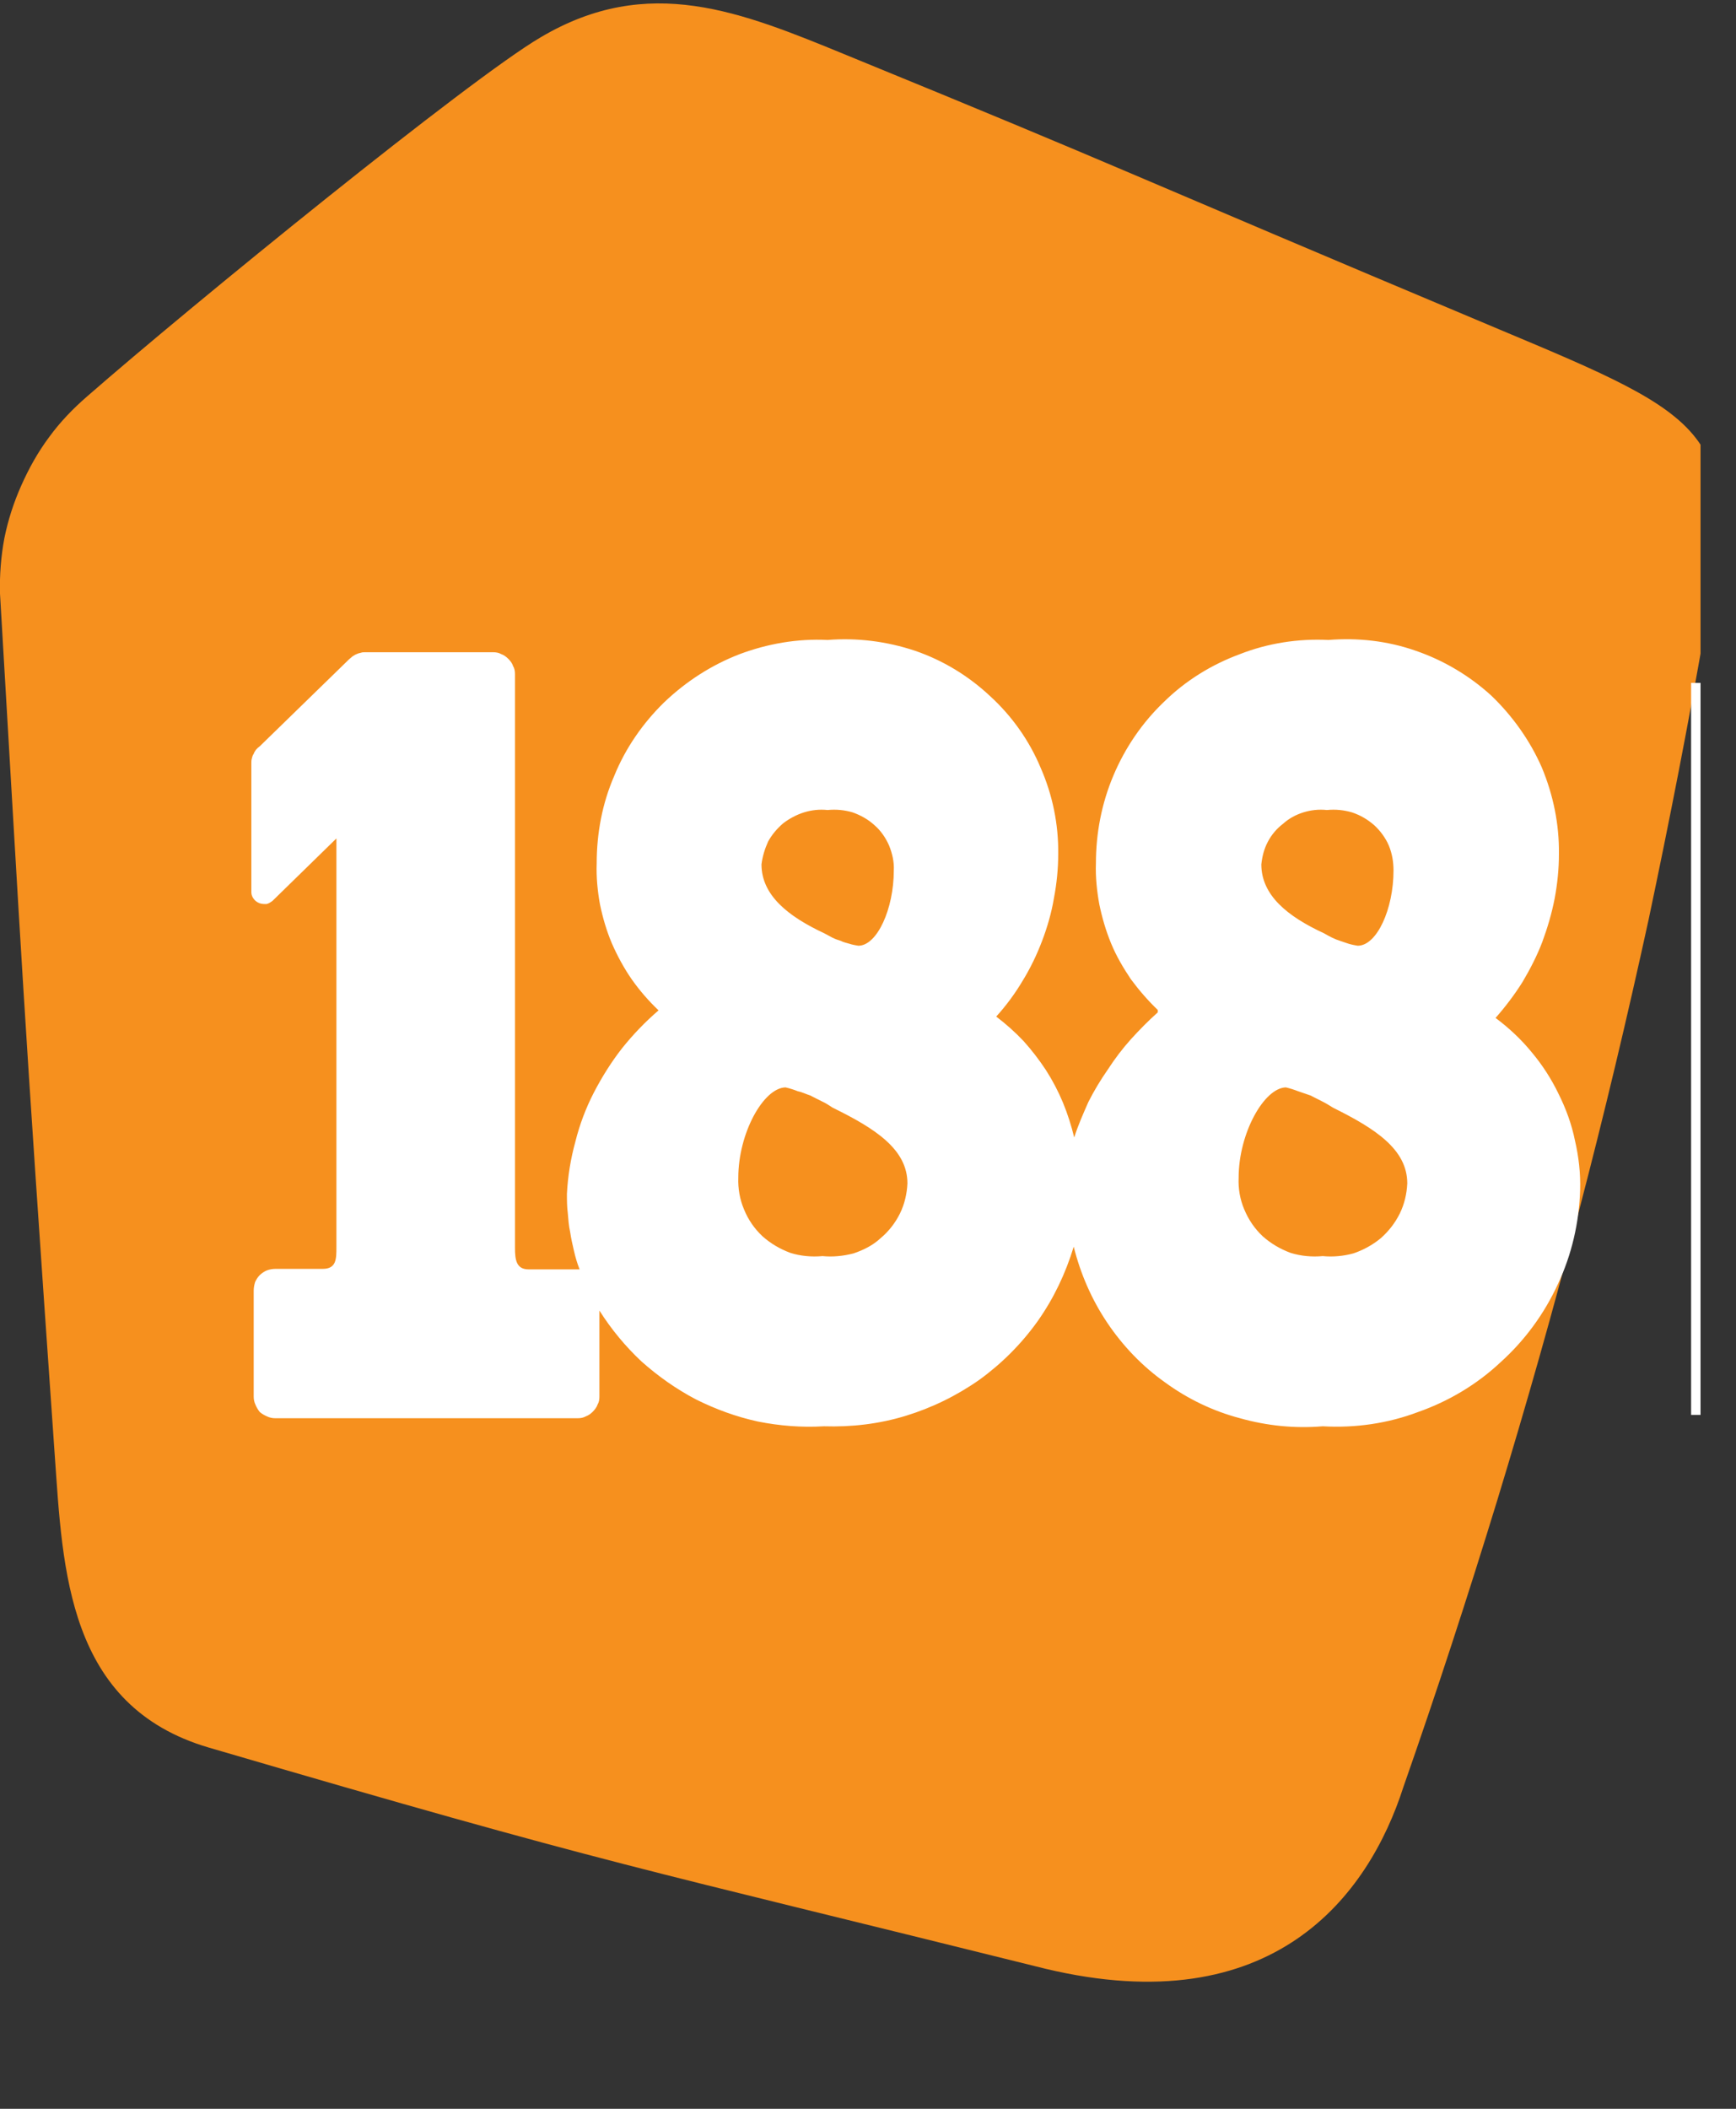
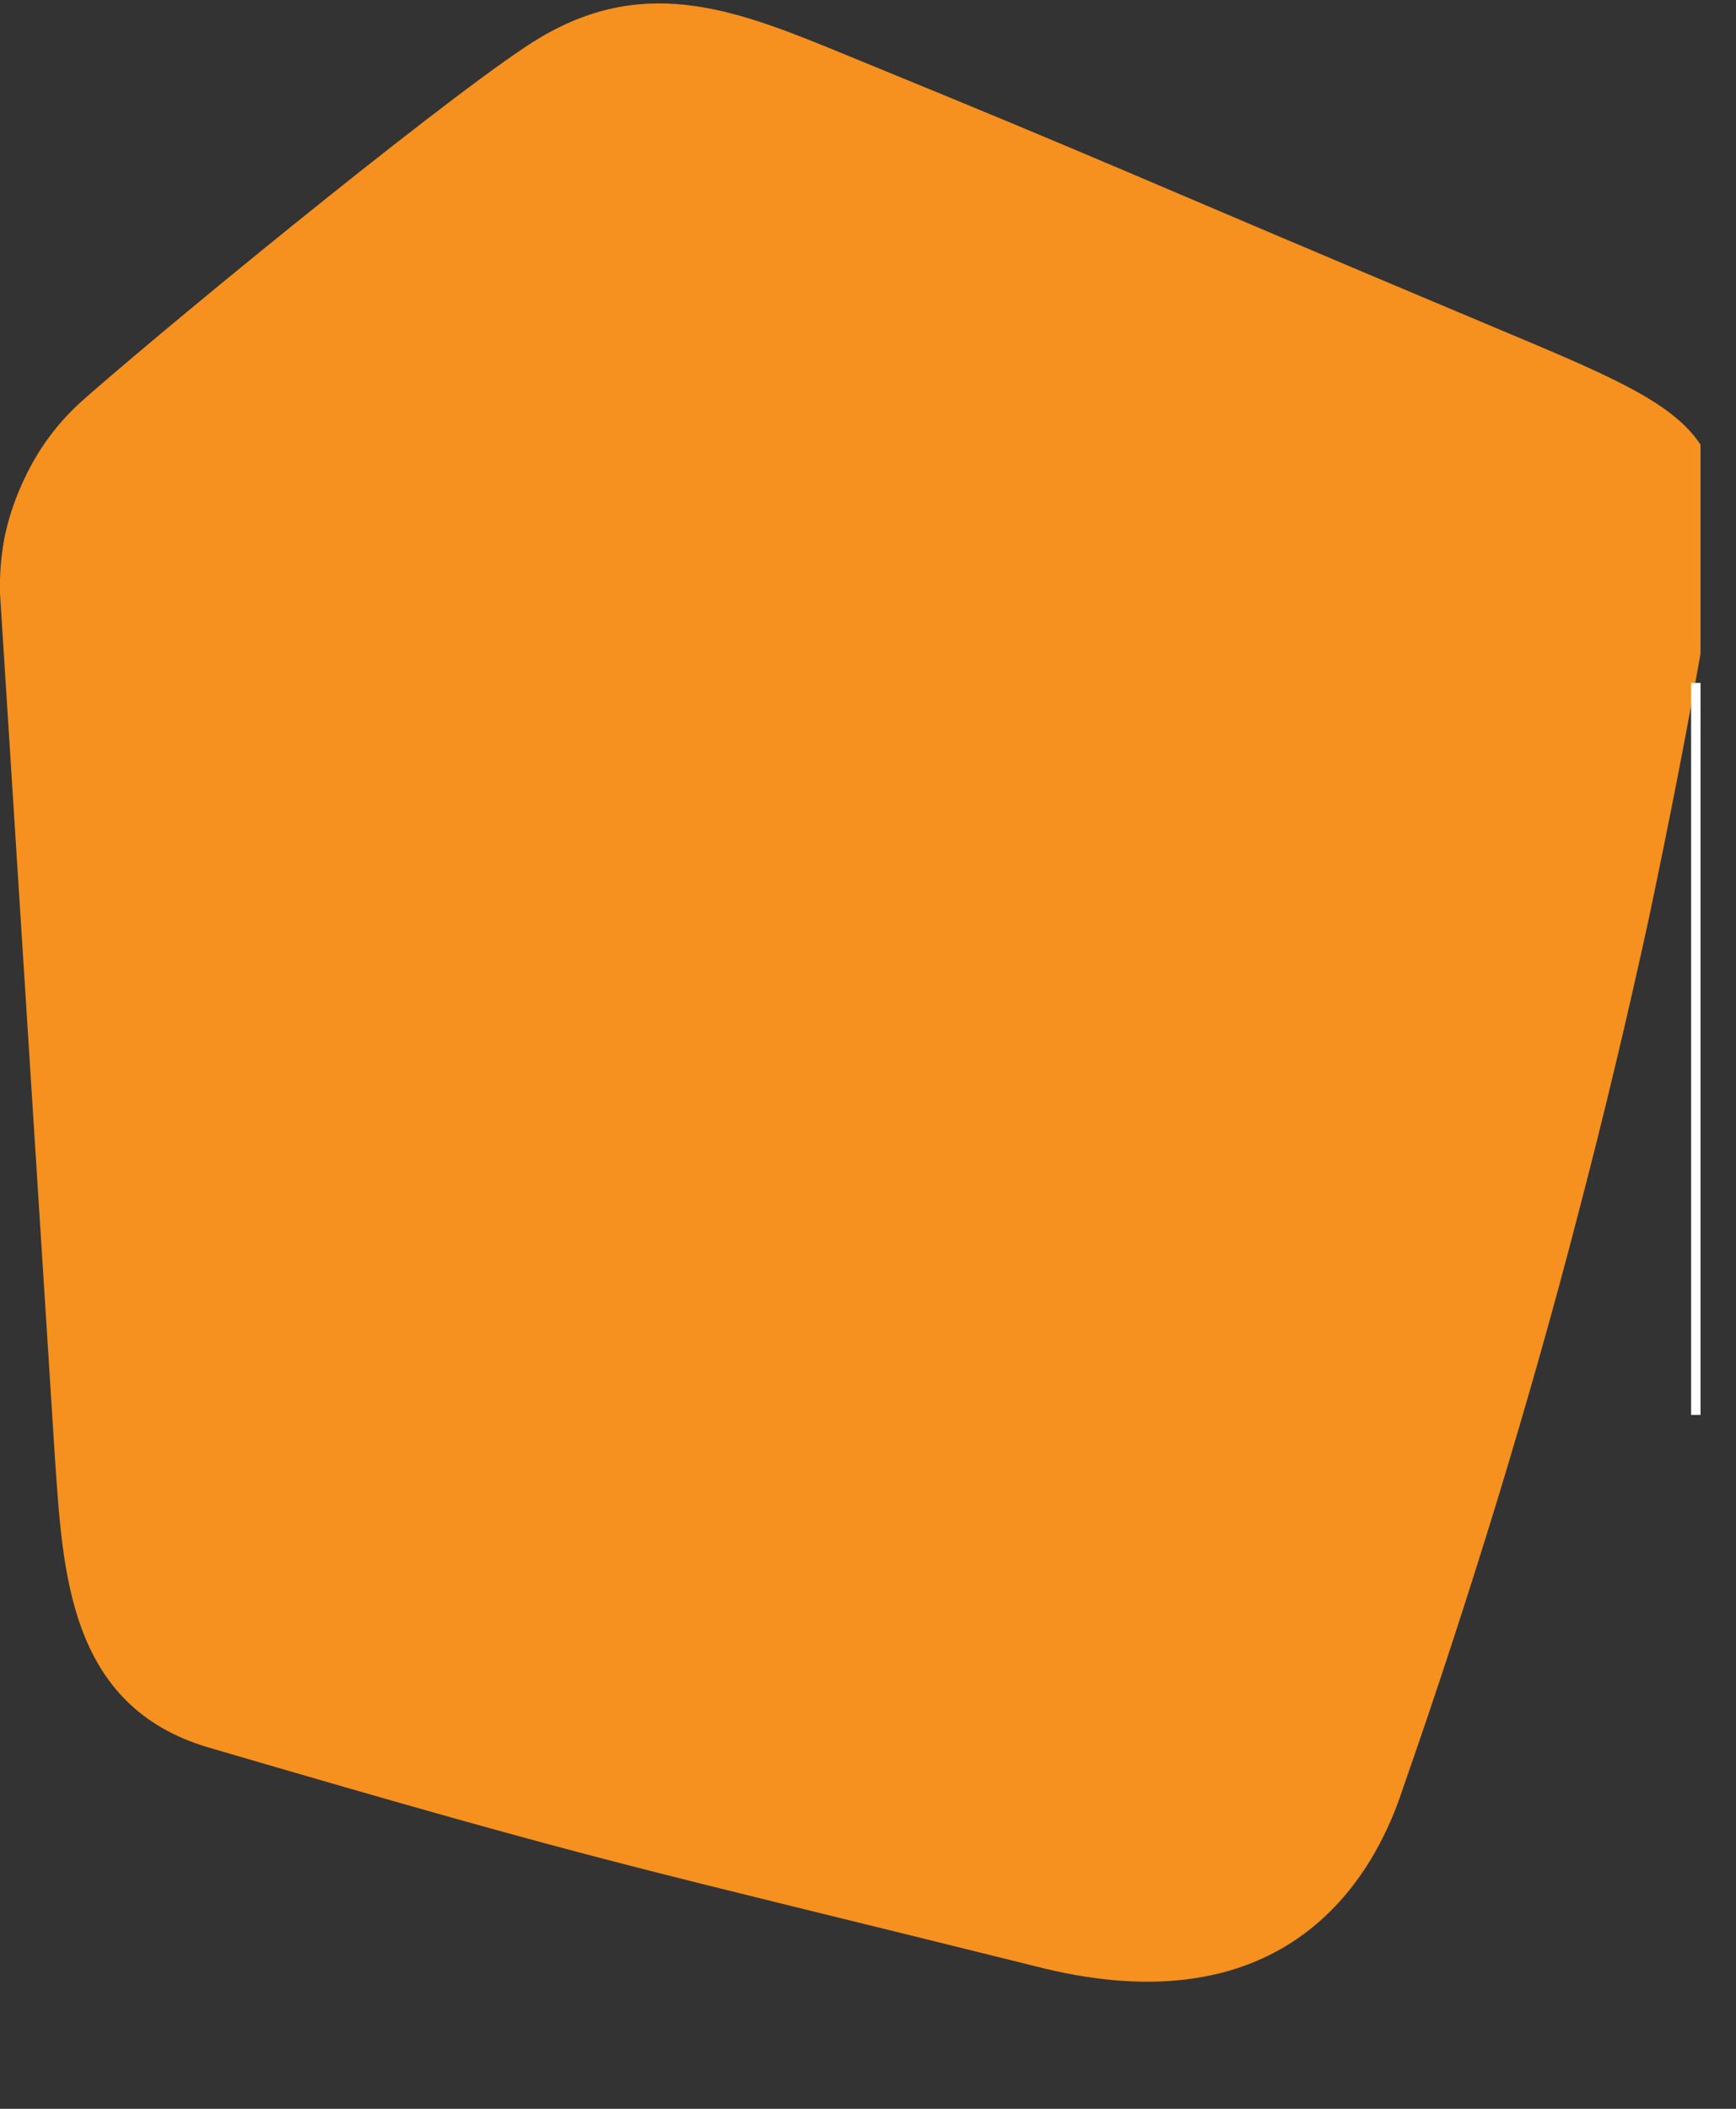
<svg xmlns="http://www.w3.org/2000/svg" width="14" height="17" viewBox="0 0 14 17" fill="none">
  <rect x="0" y="0" width="14" height="17" fill="#333333" stroke="none" />
  <g clip-path="url(#clip0_138_211)">
-     <path d="M0 4.785C-0.004 4.637 0.008 4.484 0.035 4.34C0.065 4.191 0.111 4.05 0.172 3.913C0.233 3.776 0.305 3.646 0.396 3.524C0.484 3.403 0.587 3.296 0.701 3.197C1.547 2.458 3.787 0.637 4.358 0.302C5.231 -0.216 5.977 0.096 6.831 0.446C9.17 1.403 8.926 1.326 12.092 2.656C13.791 3.368 14.061 3.486 13.756 5.029C13.619 5.825 13.463 6.618 13.296 7.41C13.124 8.199 12.937 8.984 12.732 9.768C12.53 10.549 12.309 11.326 12.073 12.1C11.836 12.873 11.585 13.643 11.318 14.405C11.036 15.284 10.267 16.309 8.431 15.871C5.078 15.037 4.975 15.052 1.684 14.088C0.541 13.753 0.507 12.652 0.442 11.738C0.179 7.974 0.179 7.818 0 4.785Z" fill="#F6901E" />
+     <path d="M0 4.785C-0.004 4.637 0.008 4.484 0.035 4.34C0.065 4.191 0.111 4.05 0.172 3.913C0.233 3.776 0.305 3.646 0.396 3.524C0.484 3.403 0.587 3.296 0.701 3.197C1.547 2.458 3.787 0.637 4.358 0.302C5.231 -0.216 5.977 0.096 6.831 0.446C9.17 1.403 8.926 1.326 12.092 2.656C13.791 3.368 14.061 3.486 13.756 5.029C13.619 5.825 13.463 6.618 13.296 7.41C13.124 8.199 12.937 8.984 12.732 9.768C12.53 10.549 12.309 11.326 12.073 12.1C11.836 12.873 11.585 13.643 11.318 14.405C11.036 15.284 10.267 16.309 8.431 15.871C5.078 15.037 4.975 15.052 1.684 14.088C0.541 13.753 0.507 12.652 0.442 11.738Z" fill="#F6901E" />
    <path fill-rule="evenodd" clip-rule="evenodd" d="M15.76 5.505C15.859 5.502 15.954 5.509 16.053 5.521C16.149 5.536 16.244 5.563 16.335 5.593C16.427 5.627 16.514 5.665 16.602 5.715C16.686 5.764 16.766 5.822 16.838 5.886C16.907 5.951 16.968 6.02 17.021 6.096C17.071 6.172 17.116 6.256 17.151 6.34C17.189 6.427 17.215 6.515 17.231 6.606C17.246 6.698 17.253 6.793 17.25 6.884C17.25 6.957 17.246 7.029 17.238 7.098C17.227 7.17 17.212 7.239 17.192 7.307C17.17 7.376 17.143 7.444 17.113 7.509C17.082 7.574 17.044 7.635 17.002 7.692C16.953 7.753 16.899 7.814 16.842 7.867C16.785 7.924 16.724 7.974 16.659 8.02C16.594 8.065 16.526 8.107 16.457 8.145C16.389 8.184 16.316 8.214 16.24 8.241C16.335 8.248 16.434 8.264 16.526 8.29C16.621 8.313 16.712 8.347 16.8 8.385C16.892 8.427 16.975 8.473 17.055 8.526C17.135 8.58 17.212 8.641 17.284 8.709C17.345 8.778 17.398 8.85 17.444 8.93C17.49 9.01 17.528 9.09 17.558 9.178C17.585 9.265 17.608 9.353 17.619 9.444C17.631 9.532 17.634 9.624 17.631 9.715C17.634 9.833 17.623 9.951 17.6 10.065C17.577 10.18 17.543 10.29 17.493 10.397C17.444 10.504 17.383 10.606 17.311 10.698C17.242 10.793 17.158 10.877 17.067 10.949C16.956 11.029 16.842 11.102 16.72 11.163C16.602 11.223 16.476 11.273 16.347 11.311C16.217 11.349 16.084 11.38 15.947 11.395C15.813 11.41 15.676 11.414 15.543 11.406H13.638V5.505H15.76ZM15.036 6.648V7.768H15.189C15.231 7.772 15.276 7.768 15.318 7.764C15.364 7.757 15.406 7.749 15.448 7.734C15.49 7.719 15.528 7.704 15.57 7.681C15.608 7.662 15.642 7.635 15.676 7.608C15.707 7.582 15.733 7.547 15.756 7.513C15.779 7.479 15.798 7.444 15.813 7.406C15.829 7.368 15.84 7.326 15.848 7.284C15.855 7.246 15.859 7.204 15.855 7.163C15.859 7.128 15.855 7.094 15.851 7.06C15.848 7.025 15.84 6.991 15.829 6.957C15.817 6.926 15.802 6.892 15.783 6.865C15.764 6.835 15.741 6.808 15.718 6.782C15.688 6.759 15.657 6.736 15.623 6.721C15.589 6.702 15.554 6.686 15.52 6.679C15.482 6.667 15.448 6.66 15.41 6.656C15.371 6.648 15.333 6.648 15.295 6.652L15.036 6.648ZM15.036 8.865V10.245H15.478C15.528 10.248 15.577 10.245 15.627 10.237C15.676 10.229 15.722 10.218 15.771 10.203C15.817 10.184 15.863 10.165 15.905 10.142C15.947 10.115 15.989 10.085 16.027 10.054C16.095 9.989 16.149 9.913 16.187 9.825C16.225 9.742 16.244 9.65 16.244 9.555C16.244 9.46 16.225 9.368 16.187 9.284C16.149 9.197 16.095 9.121 16.027 9.056C15.989 9.025 15.947 8.995 15.905 8.972C15.863 8.949 15.817 8.93 15.768 8.911C15.722 8.896 15.676 8.884 15.627 8.877C15.577 8.869 15.528 8.869 15.478 8.869L15.036 8.865Z" fill="white" />
-     <path fill-rule="evenodd" clip-rule="evenodd" d="M12.061 8.206C12.168 8.286 12.267 8.378 12.351 8.481C12.438 8.584 12.511 8.698 12.568 8.816C12.629 8.938 12.675 9.064 12.701 9.193C12.732 9.326 12.747 9.46 12.743 9.593C12.735 9.856 12.675 10.115 12.564 10.351C12.454 10.591 12.297 10.805 12.103 10.98C11.913 11.159 11.684 11.296 11.436 11.383C11.193 11.475 10.93 11.513 10.667 11.498C10.442 11.517 10.217 11.494 10 11.433C9.783 11.376 9.577 11.277 9.394 11.143C9.212 11.014 9.055 10.85 8.93 10.664C8.804 10.477 8.713 10.267 8.659 10.05C8.594 10.264 8.499 10.465 8.37 10.648C8.24 10.831 8.08 10.991 7.901 11.121C7.718 11.25 7.516 11.349 7.303 11.414C7.09 11.479 6.869 11.505 6.644 11.498C6.465 11.509 6.286 11.494 6.114 11.46C5.939 11.422 5.772 11.361 5.612 11.281C5.452 11.197 5.307 11.094 5.174 10.976C5.044 10.854 4.93 10.717 4.834 10.565V11.258C4.834 11.281 4.831 11.303 4.819 11.323C4.812 11.345 4.796 11.364 4.781 11.38C4.766 11.395 4.747 11.41 4.724 11.418C4.705 11.429 4.682 11.433 4.659 11.433H2.221C2.198 11.433 2.175 11.429 2.153 11.418C2.134 11.41 2.114 11.399 2.095 11.383C2.08 11.364 2.069 11.345 2.061 11.326C2.05 11.303 2.046 11.281 2.046 11.258V10.405C2.046 10.382 2.05 10.359 2.057 10.336C2.065 10.317 2.08 10.294 2.095 10.279C2.111 10.264 2.134 10.248 2.153 10.241C2.175 10.233 2.198 10.229 2.221 10.229H2.602C2.713 10.229 2.713 10.149 2.713 10.054V6.759L2.198 7.262C2.183 7.273 2.168 7.284 2.149 7.288C2.13 7.288 2.111 7.288 2.092 7.281C2.073 7.273 2.057 7.262 2.046 7.246C2.034 7.231 2.027 7.212 2.027 7.193V6.153C2.027 6.142 2.027 6.126 2.031 6.115C2.034 6.1 2.038 6.088 2.046 6.077C2.05 6.065 2.057 6.054 2.065 6.043C2.076 6.031 2.084 6.024 2.095 6.016L2.815 5.315C2.823 5.307 2.834 5.3 2.842 5.292C2.854 5.284 2.865 5.277 2.876 5.273C2.884 5.269 2.895 5.265 2.911 5.262C2.922 5.258 2.934 5.258 2.945 5.258H3.977C4 5.258 4.023 5.262 4.042 5.273C4.065 5.281 4.084 5.296 4.099 5.311C4.114 5.326 4.13 5.345 4.137 5.368C4.149 5.387 4.153 5.41 4.153 5.433V10.058C4.153 10.157 4.164 10.233 4.263 10.233H4.674C4.655 10.184 4.64 10.134 4.629 10.085C4.617 10.035 4.606 9.985 4.598 9.932C4.587 9.883 4.583 9.829 4.579 9.78C4.572 9.726 4.572 9.677 4.572 9.624C4.579 9.483 4.602 9.342 4.64 9.204C4.674 9.067 4.724 8.934 4.789 8.808C4.854 8.683 4.93 8.561 5.017 8.45C5.105 8.34 5.204 8.237 5.311 8.145C5.231 8.069 5.158 7.985 5.094 7.894C5.033 7.806 4.979 7.707 4.934 7.604C4.892 7.505 4.861 7.399 4.838 7.288C4.819 7.182 4.808 7.071 4.812 6.961C4.812 6.717 4.857 6.477 4.953 6.256C5.044 6.031 5.185 5.829 5.356 5.662C5.532 5.494 5.737 5.361 5.966 5.273C6.191 5.189 6.431 5.147 6.674 5.159C6.911 5.14 7.151 5.17 7.379 5.246C7.604 5.323 7.81 5.448 7.985 5.612C8.16 5.772 8.301 5.97 8.393 6.191C8.488 6.408 8.537 6.644 8.534 6.884C8.534 7.003 8.522 7.124 8.499 7.243C8.48 7.357 8.446 7.475 8.404 7.585C8.362 7.696 8.309 7.806 8.248 7.905C8.187 8.008 8.114 8.107 8.034 8.195C8.114 8.256 8.187 8.321 8.255 8.393C8.32 8.465 8.381 8.545 8.434 8.625C8.488 8.709 8.534 8.797 8.572 8.888C8.61 8.98 8.64 9.075 8.663 9.17C8.694 9.071 8.735 8.98 8.777 8.884C8.823 8.793 8.876 8.705 8.934 8.622C8.991 8.534 9.052 8.454 9.12 8.378C9.189 8.302 9.261 8.229 9.337 8.161V8.142C9.257 8.065 9.185 7.982 9.12 7.894C9.059 7.803 9.002 7.707 8.96 7.604C8.918 7.502 8.888 7.399 8.865 7.288C8.846 7.182 8.834 7.071 8.838 6.961C8.838 6.717 8.884 6.477 8.979 6.252C9.074 6.027 9.212 5.825 9.387 5.658C9.562 5.486 9.772 5.357 10 5.273C10.225 5.185 10.469 5.147 10.713 5.159C10.949 5.14 11.189 5.166 11.417 5.246C11.642 5.323 11.852 5.448 12.027 5.608C12.198 5.772 12.339 5.97 12.434 6.187C12.526 6.408 12.575 6.644 12.572 6.884C12.572 7.006 12.56 7.124 12.537 7.246C12.514 7.364 12.48 7.479 12.438 7.593C12.396 7.704 12.339 7.814 12.278 7.917C12.213 8.02 12.141 8.115 12.061 8.206ZM6.484 6.549C6.423 6.568 6.366 6.599 6.316 6.637C6.267 6.679 6.225 6.728 6.194 6.785C6.168 6.843 6.149 6.904 6.141 6.968C6.141 7.216 6.354 7.387 6.648 7.524C6.671 7.536 6.69 7.547 6.713 7.559C6.735 7.57 6.758 7.578 6.781 7.585C6.804 7.597 6.827 7.601 6.85 7.608C6.873 7.616 6.899 7.62 6.922 7.624C7.074 7.624 7.208 7.326 7.208 7.018C7.212 6.949 7.196 6.881 7.17 6.816C7.143 6.755 7.105 6.698 7.052 6.652C7.002 6.606 6.941 6.572 6.876 6.549C6.812 6.53 6.743 6.523 6.674 6.53C6.61 6.523 6.545 6.53 6.484 6.549ZM6.633 10.126C6.716 10.134 6.8 10.126 6.884 10.104C6.964 10.077 7.04 10.039 7.101 9.982C7.166 9.928 7.219 9.86 7.257 9.784C7.295 9.707 7.314 9.624 7.318 9.54C7.318 9.265 7.059 9.098 6.716 8.93C6.686 8.911 6.659 8.892 6.625 8.877C6.594 8.862 6.564 8.846 6.534 8.831C6.499 8.82 6.469 8.804 6.434 8.797C6.404 8.785 6.37 8.774 6.335 8.766C6.156 8.77 5.954 9.136 5.954 9.494C5.951 9.582 5.966 9.669 6 9.749C6.034 9.833 6.084 9.905 6.149 9.966C6.214 10.024 6.29 10.069 6.374 10.1C6.457 10.126 6.545 10.134 6.633 10.126ZM10.511 6.549C10.45 6.568 10.393 6.599 10.347 6.641C10.297 6.679 10.255 6.728 10.225 6.785C10.194 6.843 10.179 6.904 10.172 6.968C10.172 7.216 10.381 7.387 10.678 7.524C10.697 7.536 10.72 7.547 10.743 7.559C10.766 7.57 10.785 7.578 10.808 7.585C10.831 7.593 10.854 7.601 10.876 7.608C10.903 7.616 10.926 7.62 10.949 7.624C11.105 7.624 11.238 7.326 11.238 7.018C11.238 6.949 11.227 6.881 11.2 6.816C11.174 6.755 11.132 6.698 11.082 6.652C11.029 6.606 10.972 6.572 10.903 6.549C10.838 6.53 10.77 6.523 10.701 6.53C10.636 6.523 10.572 6.53 10.511 6.549ZM10.667 10.126C10.751 10.134 10.835 10.126 10.915 10.104C10.995 10.077 11.071 10.035 11.135 9.982C11.2 9.924 11.25 9.86 11.288 9.784C11.326 9.707 11.345 9.624 11.349 9.54C11.349 9.265 11.09 9.098 10.751 8.93C10.72 8.911 10.69 8.892 10.659 8.877C10.629 8.862 10.598 8.846 10.568 8.831C10.534 8.82 10.503 8.808 10.469 8.797C10.438 8.785 10.404 8.774 10.37 8.766C10.194 8.77 9.989 9.136 9.989 9.494C9.985 9.582 10 9.669 10.034 9.749C10.069 9.833 10.118 9.905 10.183 9.966C10.248 10.024 10.324 10.069 10.408 10.1C10.492 10.126 10.579 10.134 10.667 10.126Z" fill="white" />
  </g>
  <defs>
    <clipPath id="clip0_138_211">
      <rect width="13.714" height="16" fill="white" transform="translate(0 0.027)" />
    </clipPath>
  </defs>
</svg>